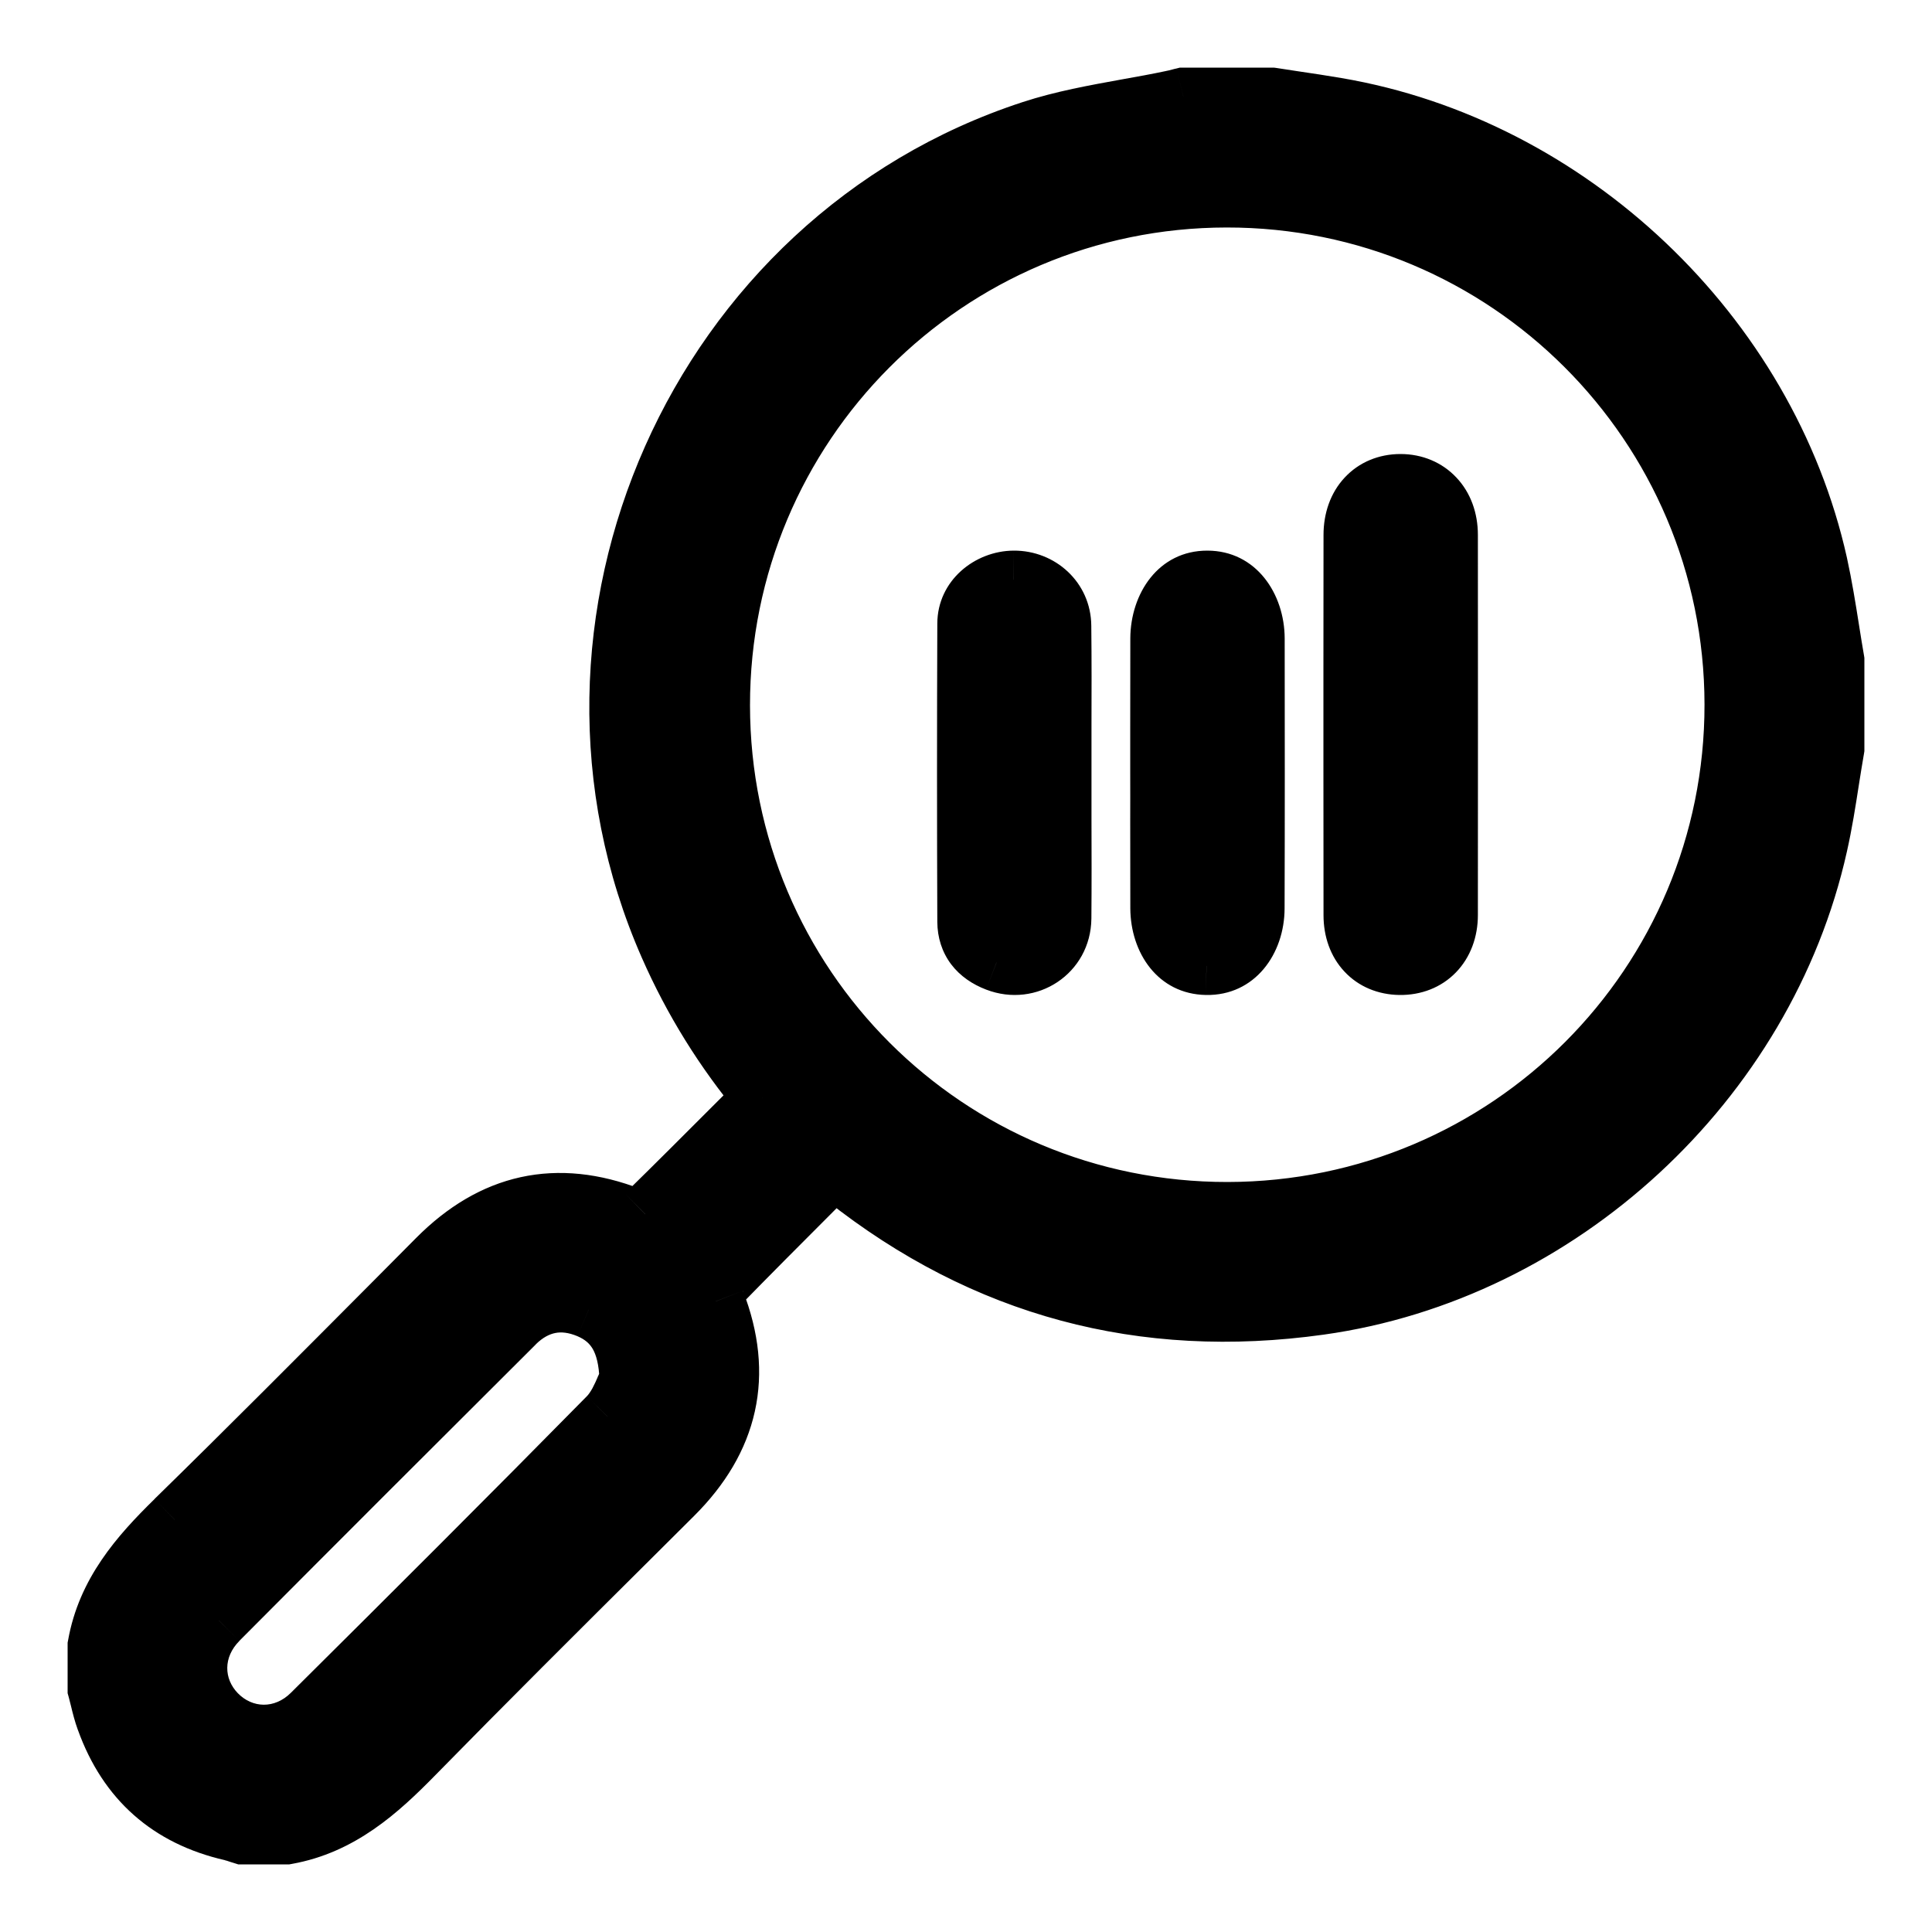
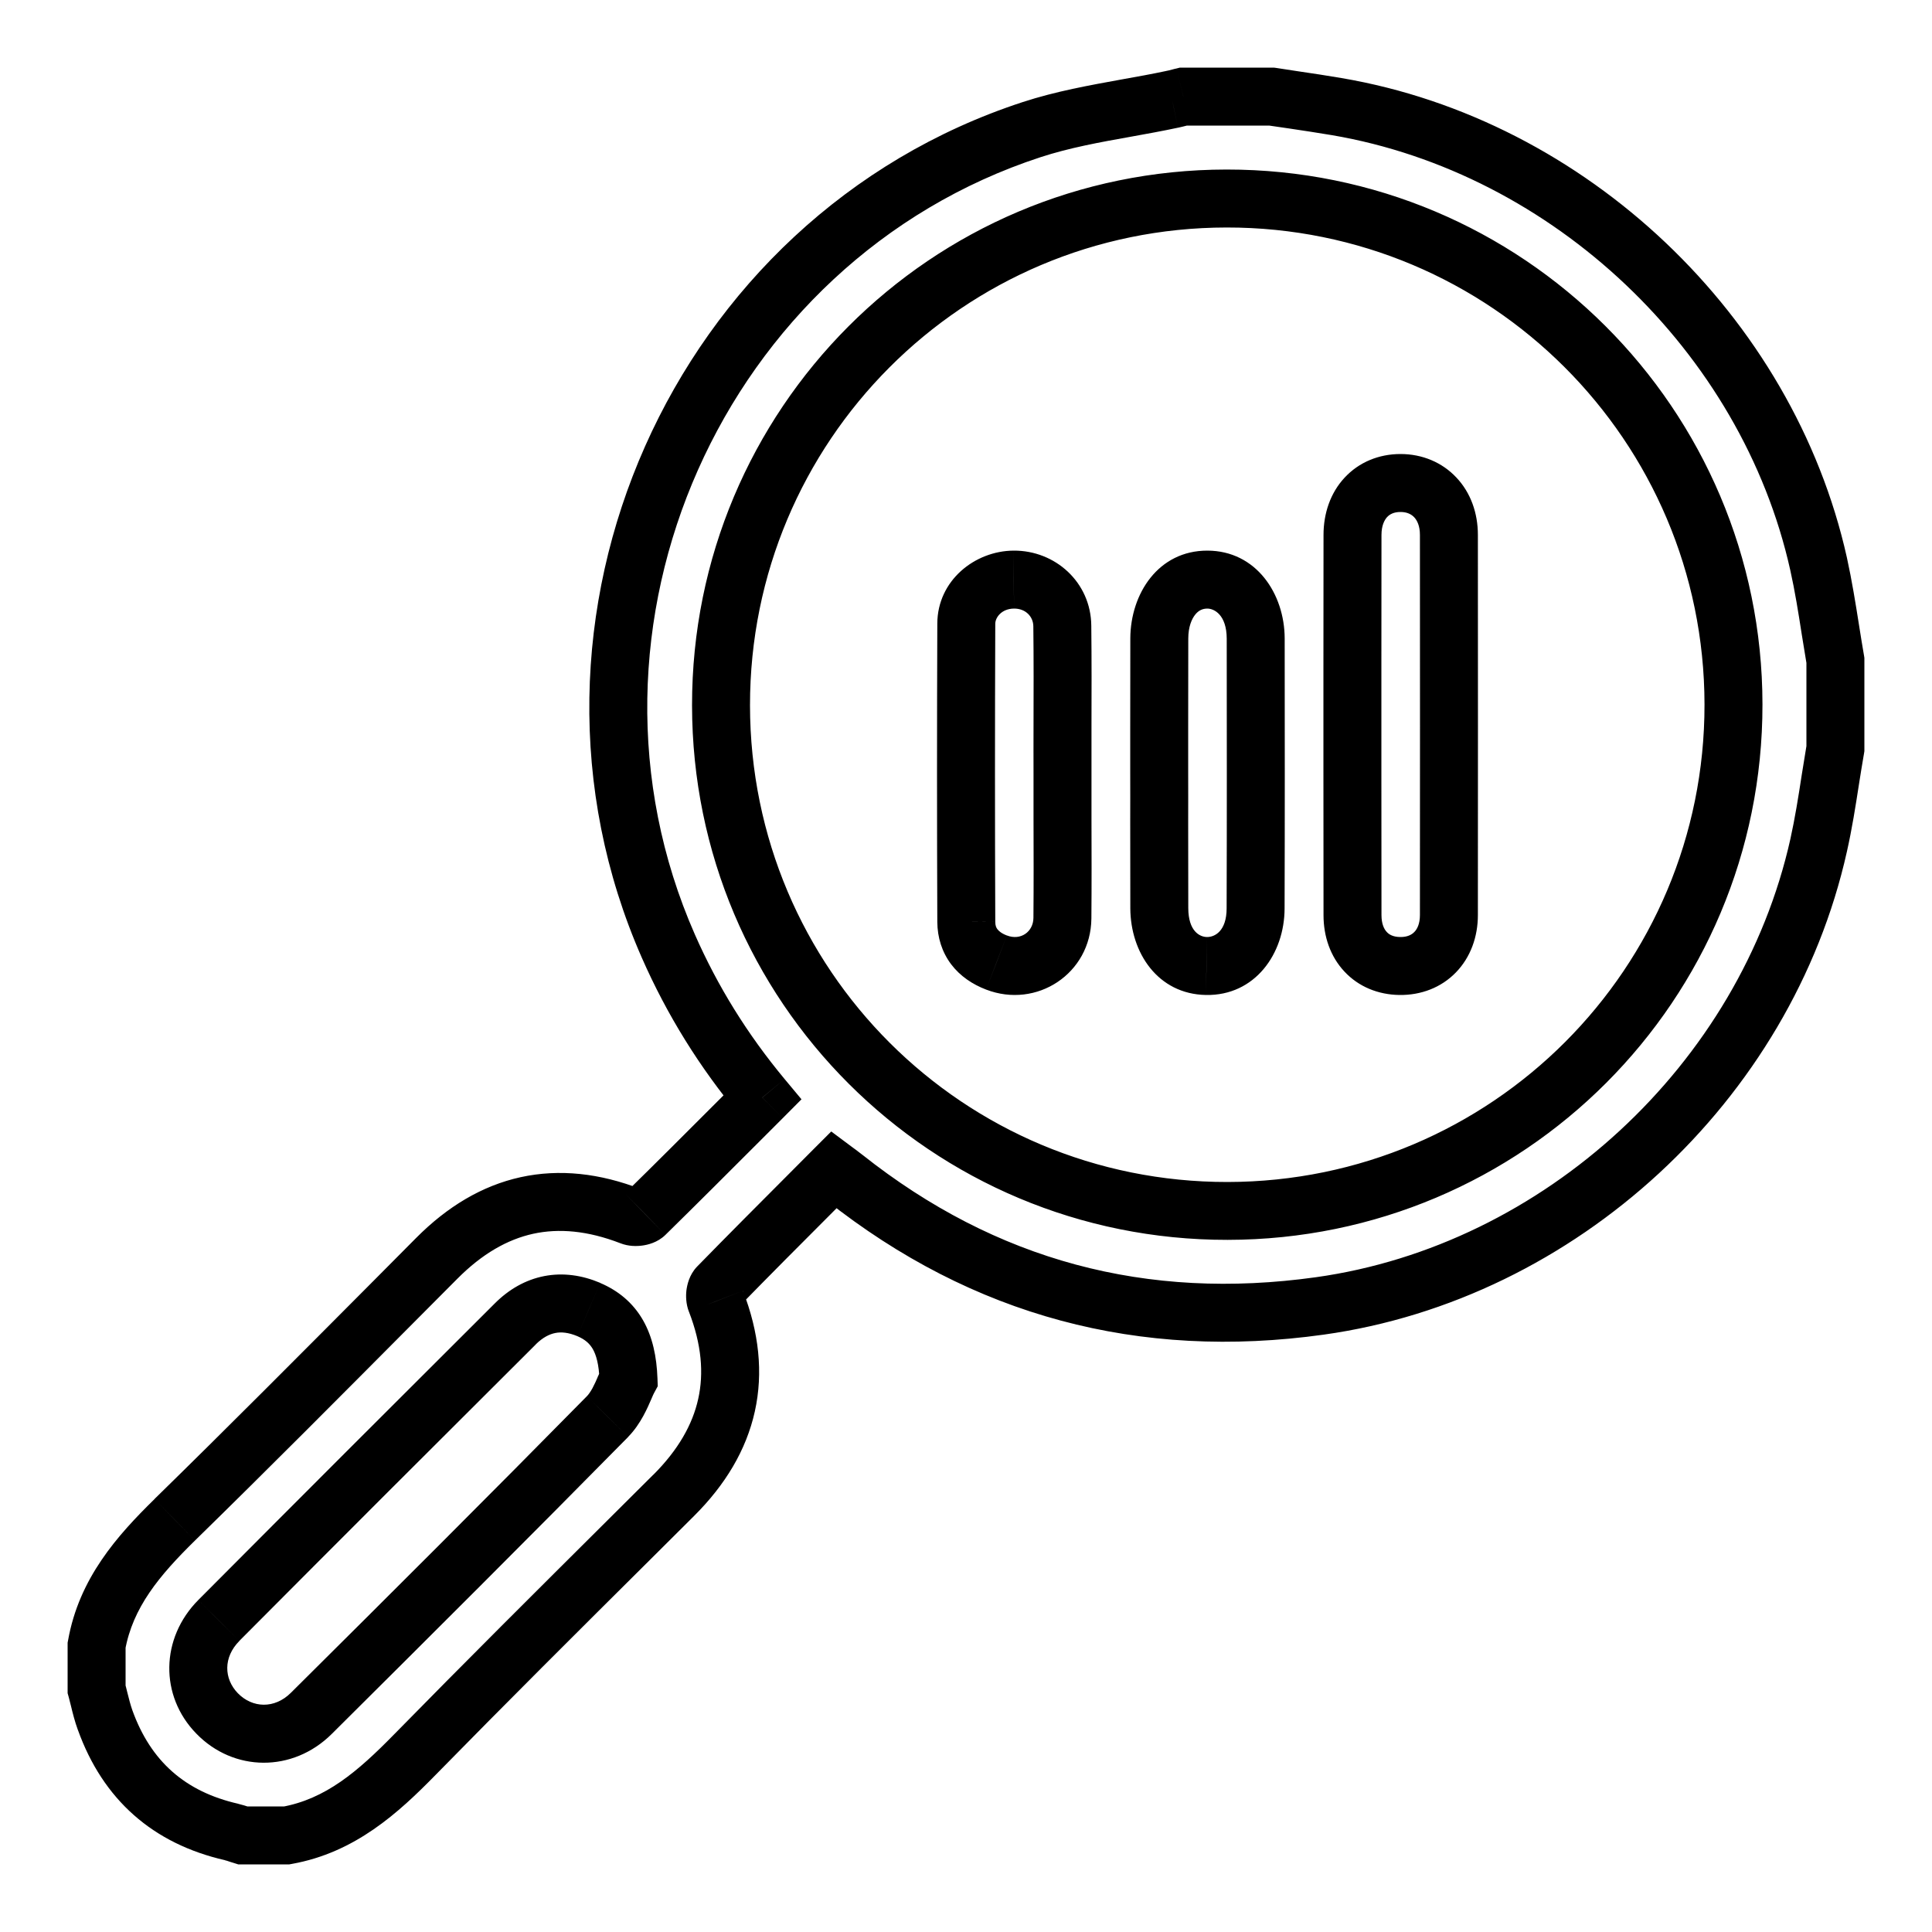
<svg xmlns="http://www.w3.org/2000/svg" width="20" height="20" viewBox="0 0 20 20" fill="none">
  <mask id="path-1-outside-1_1_3333" maskUnits="userSpaceOnUse" x="0" y="0" width="20" height="20" fill="black">
    <rect fill="white" width="20" height="20" />
-     <path fill-rule="evenodd" clip-rule="evenodd" d="M1.809 15.733C1.43 16.104 1.097 16.49 1 17.031V17.488C1.009 17.521 1.017 17.555 1.026 17.589L1.026 17.589C1.044 17.662 1.062 17.735 1.088 17.806C1.312 18.43 1.75 18.817 2.397 18.965C2.425 18.971 2.451 18.98 2.478 18.989L2.478 18.989L2.478 18.989C2.489 18.993 2.5 18.997 2.512 19H2.969C3.523 18.901 3.913 18.553 4.292 18.166C5.029 17.415 5.775 16.672 6.521 15.93L6.974 15.479C7.553 14.902 7.708 14.238 7.411 13.471C7.395 13.428 7.402 13.351 7.431 13.322C7.755 12.99 8.082 12.662 8.411 12.332L8.411 12.332L8.411 12.332L8.634 12.109L8.676 12.14C8.7 12.158 8.72 12.173 8.741 12.19C10.191 13.338 11.834 13.774 13.662 13.519C16.147 13.171 18.278 11.206 18.826 8.751C18.876 8.526 18.912 8.299 18.948 8.071L18.948 8.071L18.948 8.071C18.965 7.964 18.982 7.857 19 7.75V6.836C18.982 6.731 18.965 6.626 18.949 6.521C18.912 6.292 18.876 6.063 18.826 5.838C18.295 3.454 16.248 1.514 13.837 1.103C13.688 1.078 13.538 1.056 13.389 1.034C13.314 1.023 13.239 1.011 13.164 1H12.25C12.236 1.003 12.222 1.007 12.208 1.01C12.183 1.017 12.158 1.023 12.133 1.029C11.978 1.061 11.822 1.089 11.666 1.117C11.332 1.178 10.998 1.238 10.679 1.342C7.219 2.473 5.453 6.46 6.918 9.794C7.167 10.359 7.49 10.879 7.892 11.362L7.648 11.606C7.324 11.93 7.003 12.251 6.679 12.569C6.649 12.598 6.572 12.607 6.53 12.591C5.763 12.294 5.099 12.445 4.521 13.026L4.066 13.483L4.066 13.483L4.066 13.483C3.317 14.237 2.568 14.99 1.809 15.733ZM17.945 7.292C17.948 10.188 15.607 12.532 12.708 12.536C9.807 12.539 7.466 10.203 7.464 7.302C7.461 4.403 9.802 2.057 12.697 2.055C15.593 2.052 17.942 4.396 17.945 7.292ZM6.095 13.556C6.363 13.671 6.492 13.891 6.506 14.279C6.494 14.301 6.482 14.33 6.467 14.363L6.467 14.363L6.467 14.363C6.428 14.454 6.375 14.576 6.289 14.664C5.274 15.695 4.249 16.717 3.222 17.737C2.936 18.022 2.515 18.014 2.247 17.737C1.984 17.466 1.985 17.057 2.266 16.775C3.286 15.749 4.31 14.726 5.335 13.704C5.552 13.488 5.815 13.437 6.095 13.556ZM14 6.927L14 7.482L14 7.98V7.98V7.98C14 8.478 14 8.976 14.001 9.474C14.001 9.786 14.198 9.996 14.491 10C14.789 10.004 14.999 9.79 14.999 9.473C15 8.161 15 6.849 14.999 5.537C14.999 5.22 14.791 5 14.498 5C14.203 5 14.001 5.218 14.001 5.538C14 6 14 6.463 14 6.925V6.927ZM10.999 8.009C10.999 8.161 10.999 8.314 10.999 8.466C11 8.813 11.001 9.16 10.998 9.506C10.994 9.862 10.649 10.092 10.316 9.964C10.118 9.888 10.004 9.744 10.003 9.544C9.999 8.514 9.999 7.485 10.003 6.456C10.004 6.201 10.23 6.002 10.495 6C10.77 5.998 10.994 6.205 10.997 6.48C11.001 6.828 11 7.176 10.999 7.524C10.999 7.686 10.998 7.847 10.999 8.009ZM12 7.557C12 7.697 12.001 7.838 12.001 7.978C12.001 8.156 12.001 8.334 12 8.512C12 8.809 12 9.105 12.001 9.402C12.002 9.752 12.203 9.995 12.489 10C12.782 10.005 12.997 9.758 12.998 9.403C13.001 8.472 13 7.541 12.999 6.611C12.998 6.255 12.786 6 12.499 6C12.21 6 12.002 6.252 12.001 6.61C12 6.925 12 7.241 12 7.557Z" />
  </mask>
-   <path fill-rule="evenodd" clip-rule="evenodd" d="M1.809 15.733C1.43 16.104 1.097 16.49 1 17.031V17.488C1.009 17.521 1.017 17.555 1.026 17.589L1.026 17.589C1.044 17.662 1.062 17.735 1.088 17.806C1.312 18.43 1.75 18.817 2.397 18.965C2.425 18.971 2.451 18.98 2.478 18.989L2.478 18.989L2.478 18.989C2.489 18.993 2.5 18.997 2.512 19H2.969C3.523 18.901 3.913 18.553 4.292 18.166C5.029 17.415 5.775 16.672 6.521 15.93L6.974 15.479C7.553 14.902 7.708 14.238 7.411 13.471C7.395 13.428 7.402 13.351 7.431 13.322C7.755 12.99 8.082 12.662 8.411 12.332L8.411 12.332L8.411 12.332L8.634 12.109L8.676 12.14C8.7 12.158 8.72 12.173 8.741 12.19C10.191 13.338 11.834 13.774 13.662 13.519C16.147 13.171 18.278 11.206 18.826 8.751C18.876 8.526 18.912 8.299 18.948 8.071L18.948 8.071L18.948 8.071C18.965 7.964 18.982 7.857 19 7.75V6.836C18.982 6.731 18.965 6.626 18.949 6.521C18.912 6.292 18.876 6.063 18.826 5.838C18.295 3.454 16.248 1.514 13.837 1.103C13.688 1.078 13.538 1.056 13.389 1.034C13.314 1.023 13.239 1.011 13.164 1H12.25C12.236 1.003 12.222 1.007 12.208 1.01C12.183 1.017 12.158 1.023 12.133 1.029C11.978 1.061 11.822 1.089 11.666 1.117C11.332 1.178 10.998 1.238 10.679 1.342C7.219 2.473 5.453 6.46 6.918 9.794C7.167 10.359 7.49 10.879 7.892 11.362L7.648 11.606C7.324 11.93 7.003 12.251 6.679 12.569C6.649 12.598 6.572 12.607 6.53 12.591C5.763 12.294 5.099 12.445 4.521 13.026L4.066 13.483L4.066 13.483L4.066 13.483C3.317 14.237 2.568 14.99 1.809 15.733ZM17.945 7.292C17.948 10.188 15.607 12.532 12.708 12.536C9.807 12.539 7.466 10.203 7.464 7.302C7.461 4.403 9.802 2.057 12.697 2.055C15.593 2.052 17.942 4.396 17.945 7.292ZM6.095 13.556C6.363 13.671 6.492 13.891 6.506 14.279C6.494 14.301 6.482 14.33 6.467 14.363L6.467 14.363L6.467 14.363C6.428 14.454 6.375 14.576 6.289 14.664C5.274 15.695 4.249 16.717 3.222 17.737C2.936 18.022 2.515 18.014 2.247 17.737C1.984 17.466 1.985 17.057 2.266 16.775C3.286 15.749 4.31 14.726 5.335 13.704C5.552 13.488 5.815 13.437 6.095 13.556ZM14 6.927L14 7.482L14 7.98V7.98V7.98C14 8.478 14 8.976 14.001 9.474C14.001 9.786 14.198 9.996 14.491 10C14.789 10.004 14.999 9.79 14.999 9.473C15 8.161 15 6.849 14.999 5.537C14.999 5.22 14.791 5 14.498 5C14.203 5 14.001 5.218 14.001 5.538C14 6 14 6.463 14 6.925V6.927ZM10.999 8.009C10.999 8.161 10.999 8.314 10.999 8.466C11 8.813 11.001 9.16 10.998 9.506C10.994 9.862 10.649 10.092 10.316 9.964C10.118 9.888 10.004 9.744 10.003 9.544C9.999 8.514 9.999 7.485 10.003 6.456C10.004 6.201 10.23 6.002 10.495 6C10.77 5.998 10.994 6.205 10.997 6.48C11.001 6.828 11 7.176 10.999 7.524C10.999 7.686 10.998 7.847 10.999 8.009ZM12 7.557C12 7.697 12.001 7.838 12.001 7.978C12.001 8.156 12.001 8.334 12 8.512C12 8.809 12 9.105 12.001 9.402C12.002 9.752 12.203 9.995 12.489 10C12.782 10.005 12.997 9.758 12.998 9.403C13.001 8.472 13 7.541 12.999 6.611C12.998 6.255 12.786 6 12.499 6C12.21 6 12.002 6.252 12.001 6.61C12 6.925 12 7.241 12 7.557Z" fill="black" />
  <path d="M1 17.031L0.705 16.979L0.7 17.005V17.031H1ZM1.809 15.733L1.599 15.518L1.599 15.519L1.809 15.733ZM1 17.488H0.7V17.528L0.711 17.567L1 17.488ZM1.026 17.589L1.323 17.549L1.321 17.532L1.317 17.516L1.026 17.589ZM1.026 17.589L0.728 17.629L0.731 17.645L0.735 17.661L1.026 17.589ZM1.088 17.806L1.37 17.704L1.37 17.704L1.088 17.806ZM2.397 18.965L2.466 18.673L2.464 18.672L2.397 18.965ZM2.478 18.989L2.575 18.705L2.573 18.704L2.478 18.989ZM2.478 18.989L2.381 19.273L2.388 19.275L2.478 18.989ZM2.478 18.989L2.573 18.704L2.568 18.703L2.478 18.989ZM2.512 19L2.422 19.286L2.466 19.3H2.512V19ZM2.969 19V19.3H2.995L3.022 19.295L2.969 19ZM4.292 18.166L4.078 17.956L4.078 17.956L4.292 18.166ZM6.521 15.93L6.733 16.143L6.733 16.143L6.521 15.93ZM6.974 15.479L7.186 15.692L7.186 15.692L6.974 15.479ZM7.411 13.471L7.691 13.363L7.691 13.361L7.411 13.471ZM7.431 13.322L7.646 13.531L7.646 13.531L7.431 13.322ZM8.411 12.332L8.199 12.12L8.199 12.12L8.411 12.332ZM8.411 12.332L8.623 12.544L8.624 12.544L8.411 12.332ZM8.634 12.109L8.814 11.869L8.605 11.713L8.421 11.897L8.634 12.109ZM8.676 12.14L8.496 12.38L8.497 12.381L8.676 12.14ZM8.741 12.19L8.554 12.424L8.554 12.425L8.741 12.19ZM13.662 13.519L13.621 13.222L13.621 13.222L13.662 13.519ZM18.826 8.751L19.119 8.816L19.119 8.816L18.826 8.751ZM18.948 8.071L19.244 8.118L19.245 8.115L18.948 8.071ZM18.948 8.071L18.651 8.025L18.651 8.027L18.948 8.071ZM19 7.75L19.296 7.801L19.3 7.776V7.75H19ZM19 6.836H19.3V6.81L19.296 6.785L19 6.836ZM18.949 6.521L19.245 6.474L19.245 6.474L18.949 6.521ZM18.826 5.838L19.119 5.772L19.119 5.772L18.826 5.838ZM13.837 1.103L13.887 0.808L13.887 0.808L13.837 1.103ZM13.389 1.034L13.432 0.737L13.432 0.737L13.389 1.034ZM13.164 1L13.21 0.703L13.187 0.7H13.164V1ZM12.25 1V0.7H12.214L12.179 0.709L12.25 1ZM12.208 1.01L12.283 1.301L12.283 1.301L12.208 1.01ZM12.133 1.029L12.194 1.322L12.195 1.322L12.133 1.029ZM11.666 1.117L11.613 0.822V0.822L11.666 1.117ZM10.679 1.342L10.772 1.627L10.772 1.627L10.679 1.342ZM6.918 9.794L7.193 9.673L7.193 9.673L6.918 9.794ZM7.892 11.362L8.104 11.574L8.297 11.38L8.122 11.17L7.892 11.362ZM7.648 11.606L7.435 11.394L7.435 11.394L7.648 11.606ZM6.679 12.569L6.888 12.784L6.889 12.783L6.679 12.569ZM6.53 12.591L6.422 12.87L6.422 12.87L6.53 12.591ZM4.521 13.026L4.734 13.238L4.734 13.238L4.521 13.026ZM4.066 13.483L4.279 13.695L4.279 13.695L4.066 13.483ZM4.066 13.483L3.854 13.271L3.849 13.277L4.066 13.483ZM4.066 13.483L4.279 13.695L4.284 13.69L4.066 13.483ZM12.708 12.536L12.708 12.236H12.708L12.708 12.536ZM17.945 7.292L17.645 7.292V7.292L17.945 7.292ZM7.464 7.302L7.764 7.302L7.464 7.302ZM6.506 14.279L6.77 14.422L6.809 14.35L6.806 14.268L6.506 14.279ZM6.095 13.556L6.213 13.281L6.213 13.28L6.095 13.556ZM6.467 14.363L6.741 14.485L6.743 14.482L6.467 14.363ZM6.467 14.363L6.193 14.242L6.187 14.255L6.183 14.269L6.467 14.363ZM6.467 14.363L6.743 14.482L6.748 14.47L6.752 14.458L6.467 14.363ZM6.289 14.664L6.503 14.875L6.503 14.874L6.289 14.664ZM3.222 17.737L3.011 17.524L3.011 17.524L3.222 17.737ZM2.247 17.737L2.462 17.528L2.462 17.528L2.247 17.737ZM2.266 16.775L2.478 16.987L2.478 16.986L2.266 16.775ZM5.335 13.704L5.123 13.492L5.123 13.492L5.335 13.704ZM14 7.482L14.3 7.482V7.482L14 7.482ZM14 6.927H13.7V6.927L14 6.927ZM14 7.98L13.7 7.98V7.98H14ZM14 7.98L14.3 7.98V7.98H14ZM14.001 9.474L14.301 9.473L14.301 9.473L14.001 9.474ZM14.491 10L14.495 9.7L14.495 9.7L14.491 10ZM14.999 9.473L15.299 9.473V9.473L14.999 9.473ZM14.999 5.537L15.299 5.537V5.537L14.999 5.537ZM14.498 5V4.7L14.498 4.7L14.498 5ZM14.001 5.538L14.301 5.538L14.301 5.538L14.001 5.538ZM14 6.925H14.3V6.925L14 6.925ZM10.999 8.466L11.299 8.466V8.466L10.999 8.466ZM10.999 8.009H11.299V8.009L10.999 8.009ZM10.998 9.506L10.698 9.503V9.503L10.998 9.506ZM10.316 9.964L10.424 9.684L10.423 9.684L10.316 9.964ZM10.003 9.544L10.303 9.543V9.542L10.003 9.544ZM10.003 6.456L10.303 6.457V6.457L10.003 6.456ZM10.495 6L10.493 5.7L10.492 5.7L10.495 6ZM10.997 6.48L10.697 6.483L10.697 6.483L10.997 6.48ZM10.999 7.524L11.299 7.525V7.525L10.999 7.524ZM12.001 7.978H11.7V7.978L12.001 7.978ZM12 7.557L12.3 7.557V7.557L12 7.557ZM12 8.512L12.3 8.512V8.512L12 8.512ZM12.001 9.402L11.701 9.403V9.403L12.001 9.402ZM12.489 10L12.495 9.7L12.494 9.7L12.489 10ZM12.998 9.403L13.298 9.404V9.404L12.998 9.403ZM12.999 6.611L13.299 6.61V6.61L12.999 6.611ZM12.499 6L12.499 5.7H12.499L12.499 6ZM12.001 6.61L11.701 6.608V6.608L12.001 6.61ZM1.295 17.084C1.374 16.642 1.646 16.313 2.019 15.947L1.599 15.519C1.214 15.896 0.819 16.338 0.705 16.979L1.295 17.084ZM1.3 17.488V17.031H0.7V17.488H1.3ZM1.317 17.516C1.309 17.483 1.3 17.446 1.289 17.409L0.711 17.567C0.719 17.597 0.726 17.627 0.735 17.661L1.317 17.516ZM1.323 17.549L1.323 17.549L0.728 17.629L0.728 17.629L1.323 17.549ZM1.37 17.704C1.351 17.65 1.336 17.592 1.317 17.516L0.735 17.661C0.752 17.732 0.774 17.82 0.806 17.908L1.37 17.704ZM2.464 18.672C1.916 18.547 1.56 18.232 1.37 17.704L0.806 17.907C1.065 18.629 1.583 19.087 2.331 19.257L2.464 18.672ZM2.573 18.704C2.548 18.696 2.509 18.683 2.466 18.673L2.328 19.257C2.341 19.26 2.355 19.264 2.383 19.274L2.573 18.704ZM2.575 18.705L2.575 18.705L2.381 19.273L2.381 19.273L2.575 18.705ZM2.568 18.703L2.568 18.703L2.388 19.275L2.388 19.275L2.568 18.703ZM2.602 18.714C2.593 18.711 2.584 18.708 2.573 18.704L2.383 19.274C2.394 19.277 2.408 19.282 2.422 19.286L2.602 18.714ZM2.969 18.7H2.512V19.3H2.969V18.7ZM4.078 17.956C3.702 18.34 3.369 18.624 2.916 18.705L3.022 19.295C3.676 19.178 4.125 18.766 4.507 18.376L4.078 17.956ZM6.31 15.717C5.564 16.459 4.816 17.203 4.078 17.956L4.507 18.376C5.242 17.626 5.986 16.885 6.733 16.143L6.31 15.717ZM6.763 15.266L6.31 15.717L6.733 16.143L7.186 15.692L6.763 15.266ZM7.132 13.579C7.263 13.918 7.287 14.215 7.228 14.481C7.169 14.748 7.02 15.01 6.763 15.267L7.186 15.692C7.508 15.371 7.725 15.012 7.814 14.611C7.903 14.209 7.857 13.791 7.691 13.363L7.132 13.579ZM7.216 13.112C7.133 13.198 7.113 13.305 7.106 13.356C7.099 13.415 7.1 13.498 7.132 13.58L7.691 13.361C7.7 13.384 7.702 13.401 7.702 13.408C7.703 13.416 7.703 13.422 7.702 13.427C7.702 13.432 7.7 13.442 7.695 13.456C7.69 13.468 7.677 13.499 7.646 13.531L7.216 13.112ZM8.199 12.12C7.87 12.45 7.541 12.779 7.216 13.112L7.646 13.531C7.968 13.201 8.294 12.874 8.624 12.544L8.199 12.12ZM8.199 12.12L8.199 12.12L8.623 12.544L8.623 12.544L8.199 12.12ZM8.199 12.12L8.199 12.12L8.623 12.544L8.623 12.544L8.199 12.12ZM8.421 11.897L8.199 12.12L8.624 12.544L8.846 12.32L8.421 11.897ZM8.856 11.9L8.814 11.869L8.454 12.349L8.496 12.38L8.856 11.9ZM8.928 11.955C8.903 11.935 8.878 11.917 8.855 11.899L8.497 12.381C8.521 12.399 8.538 12.412 8.554 12.424L8.928 11.955ZM13.621 13.222C11.872 13.466 10.312 13.052 8.927 11.954L8.554 12.425C10.069 13.625 11.795 14.083 13.704 13.816L13.621 13.222ZM18.534 8.685C18.013 11.018 15.982 12.892 13.621 13.222L13.704 13.816C16.313 13.451 18.544 11.393 19.119 8.816L18.534 8.685ZM18.651 8.025C18.616 8.254 18.581 8.472 18.534 8.685L19.119 8.816C19.172 8.581 19.209 8.344 19.244 8.118L18.651 8.025ZM18.651 8.027L18.651 8.027L19.245 8.115L19.245 8.115L18.651 8.027ZM18.651 8.027L18.651 8.027L19.245 8.115L19.245 8.115L18.651 8.027ZM18.704 7.699C18.686 7.809 18.668 7.918 18.651 8.025L19.244 8.118C19.261 8.01 19.278 7.905 19.296 7.801L18.704 7.699ZM18.7 6.836V7.75H19.3V6.836H18.7ZM18.652 6.569C18.669 6.673 18.686 6.78 18.704 6.887L19.296 6.785C19.278 6.683 19.262 6.58 19.245 6.474L18.652 6.569ZM18.533 5.903C18.581 6.118 18.616 6.338 18.652 6.569L19.245 6.474C19.209 6.247 19.171 6.009 19.119 5.772L18.533 5.903ZM13.787 1.399C16.078 1.789 18.029 3.638 18.533 5.903L19.119 5.772C18.561 3.269 16.418 1.238 13.887 0.808L13.787 1.399ZM13.345 1.33C13.495 1.353 13.641 1.374 13.787 1.399L13.887 0.808C13.735 0.782 13.582 0.759 13.432 0.737L13.345 1.33ZM13.118 1.297C13.194 1.308 13.27 1.319 13.345 1.33L13.432 0.737C13.357 0.726 13.284 0.715 13.21 0.703L13.118 1.297ZM12.25 1.3H13.164V0.7H12.25V1.3ZM12.283 1.301C12.297 1.297 12.309 1.294 12.321 1.292L12.179 0.709C12.163 0.712 12.148 0.716 12.134 0.72L12.283 1.301ZM12.195 1.322C12.228 1.315 12.259 1.307 12.283 1.301L12.134 0.72C12.108 0.727 12.088 0.732 12.07 0.735L12.195 1.322ZM11.719 1.413C11.874 1.385 12.035 1.356 12.194 1.322L12.071 0.735C11.921 0.767 11.77 0.794 11.613 0.822L11.719 1.413ZM10.772 1.627C11.069 1.53 11.382 1.473 11.719 1.413L11.613 0.822C11.283 0.882 10.928 0.945 10.586 1.057L10.772 1.627ZM7.193 9.673C5.798 6.501 7.482 2.703 10.772 1.627L10.586 1.057C6.957 2.243 5.107 6.42 6.644 9.914L7.193 9.673ZM8.122 11.17C7.738 10.708 7.43 10.212 7.193 9.673L6.644 9.914C6.904 10.506 7.242 11.05 7.661 11.553L8.122 11.17ZM7.86 11.818L8.104 11.574L7.679 11.15L7.435 11.394L7.86 11.818ZM6.889 12.783C7.214 12.464 7.536 12.142 7.86 11.818L7.435 11.394C7.111 11.718 6.792 12.038 6.469 12.354L6.889 12.783ZM6.422 12.87C6.506 12.903 6.59 12.902 6.649 12.894C6.701 12.887 6.805 12.865 6.888 12.784L6.469 12.354C6.5 12.324 6.529 12.312 6.541 12.307C6.554 12.302 6.564 12.3 6.569 12.3C6.574 12.299 6.58 12.298 6.589 12.299C6.596 12.3 6.614 12.301 6.638 12.311L6.422 12.87ZM4.734 13.238C4.991 12.979 5.252 12.831 5.519 12.772C5.785 12.714 6.083 12.739 6.422 12.87L6.638 12.311C6.211 12.145 5.792 12.098 5.39 12.186C4.989 12.274 4.629 12.492 4.309 12.814L4.734 13.238ZM4.279 13.695L4.734 13.238L4.309 12.814L3.854 13.272L4.279 13.695ZM4.279 13.695L4.279 13.695L3.854 13.271L3.854 13.271L4.279 13.695ZM4.284 13.69L4.284 13.69L3.849 13.277L3.849 13.277L4.284 13.69ZM2.019 15.947C2.78 15.203 3.53 14.448 4.279 13.695L3.854 13.272C3.104 14.025 2.357 14.777 1.599 15.518L2.019 15.947ZM12.708 12.835C15.773 12.832 18.248 10.354 18.245 7.291L17.645 7.292C17.648 10.023 15.441 12.232 12.708 12.236L12.708 12.835ZM7.164 7.302C7.166 10.368 9.642 12.839 12.708 12.835L12.708 12.236C9.973 12.239 7.766 10.037 7.764 7.302L7.164 7.302ZM12.697 1.755C9.636 1.757 7.161 4.238 7.164 7.302L7.764 7.302C7.762 4.569 9.968 2.357 12.698 2.355L12.697 1.755ZM18.245 7.291C18.242 4.23 15.759 1.752 12.697 1.755L12.698 2.355C15.428 2.352 17.642 4.562 17.645 7.292L18.245 7.291ZM6.806 14.268C6.798 14.046 6.756 13.841 6.656 13.666C6.552 13.485 6.399 13.36 6.213 13.281L5.977 13.832C6.059 13.867 6.104 13.91 6.136 13.964C6.171 14.025 6.201 14.124 6.206 14.29L6.806 14.268ZM6.743 14.482C6.759 14.444 6.766 14.429 6.77 14.422L6.243 14.136C6.223 14.172 6.204 14.216 6.192 14.245L6.743 14.482ZM6.741 14.485L6.741 14.485L6.193 14.242L6.193 14.242L6.741 14.485ZM6.752 14.458L6.752 14.458L6.183 14.269L6.183 14.269L6.752 14.458ZM6.503 14.874C6.635 14.74 6.707 14.564 6.743 14.482L6.192 14.245C6.172 14.291 6.154 14.332 6.133 14.371C6.111 14.41 6.092 14.437 6.075 14.454L6.503 14.874ZM3.434 17.95C4.46 16.93 5.486 15.907 6.503 14.875L6.075 14.454C5.061 15.484 4.037 16.505 3.011 17.524L3.434 17.95ZM2.032 17.946C2.418 18.344 3.03 18.351 3.434 17.95L3.011 17.524C2.842 17.692 2.613 17.683 2.462 17.528L2.032 17.946ZM2.053 16.563C1.661 16.958 1.651 17.555 2.032 17.946L2.462 17.528C2.317 17.378 2.31 17.156 2.478 16.987L2.053 16.563ZM5.123 13.492C4.098 14.514 3.074 15.537 2.053 16.563L2.478 16.986C3.498 15.961 4.522 14.938 5.547 13.917L5.123 13.492ZM6.213 13.28C6.026 13.201 5.83 13.172 5.634 13.21C5.439 13.248 5.267 13.348 5.123 13.492L5.546 13.917C5.62 13.844 5.688 13.811 5.749 13.799C5.809 13.787 5.884 13.793 5.977 13.832L6.213 13.28ZM14.3 7.482L14.3 6.927L13.7 6.927L13.7 7.482L14.3 7.482ZM14.3 7.98L14.3 7.482L13.7 7.482L13.7 7.98L14.3 7.98ZM14.3 7.98V7.98H13.7V7.98H14.3ZM14.3 7.98V7.98H13.7V7.98H14.3ZM14.301 9.473C14.3 8.976 14.3 8.478 14.3 7.98L13.7 7.98C13.7 8.478 13.7 8.976 13.701 9.474L14.301 9.473ZM14.495 9.7C14.422 9.699 14.38 9.675 14.356 9.648C14.329 9.62 14.301 9.566 14.301 9.473L13.701 9.474C13.701 9.693 13.771 9.901 13.917 10.057C14.064 10.215 14.267 10.297 14.487 10.3L14.495 9.7ZM14.699 9.473C14.699 9.564 14.67 9.619 14.641 9.648C14.614 9.676 14.569 9.701 14.495 9.7L14.486 10.3C14.711 10.303 14.92 10.223 15.072 10.066C15.223 9.91 15.299 9.698 15.299 9.473L14.699 9.473ZM14.699 5.537C14.7 6.849 14.7 8.161 14.699 9.473L15.299 9.473C15.3 8.161 15.3 6.849 15.299 5.537L14.699 5.537ZM14.498 5.3C14.566 5.3 14.611 5.324 14.64 5.355C14.67 5.387 14.699 5.444 14.699 5.537L15.299 5.537C15.299 5.312 15.225 5.101 15.077 4.944C14.929 4.786 14.723 4.7 14.498 4.7V5.3ZM14.301 5.538C14.301 5.441 14.331 5.384 14.359 5.353C14.386 5.324 14.428 5.3 14.498 5.3L14.498 4.7C14.273 4.7 14.067 4.785 13.919 4.945C13.772 5.103 13.701 5.314 13.701 5.538L14.301 5.538ZM14.3 6.925C14.3 6.463 14.3 6 14.301 5.538L13.701 5.537C13.7 6 13.7 6.463 13.7 6.925L14.3 6.925ZM14.3 6.927V6.925H13.7V6.927H14.3ZM11.299 8.466C11.299 8.313 11.299 8.161 11.299 8.009H10.699C10.699 8.162 10.699 8.315 10.699 8.467L11.299 8.466ZM11.298 9.509C11.301 9.16 11.3 8.812 11.299 8.466L10.699 8.467C10.7 8.814 10.701 9.159 10.698 9.503L11.298 9.509ZM10.208 10.244C10.732 10.446 11.292 10.079 11.298 9.509L10.698 9.503C10.696 9.646 10.566 9.739 10.424 9.684L10.208 10.244ZM9.703 9.544C9.704 9.705 9.751 9.855 9.846 9.982C9.94 10.106 10.069 10.191 10.208 10.244L10.423 9.684C10.365 9.662 10.338 9.636 10.325 9.619C10.314 9.605 10.303 9.583 10.303 9.543L9.703 9.544ZM9.703 6.454C9.699 7.484 9.699 8.515 9.703 9.545L10.303 9.542C10.299 8.514 10.299 7.485 10.303 6.457L9.703 6.454ZM10.492 5.7C10.091 5.703 9.705 6.009 9.703 6.454L10.303 6.457C10.303 6.393 10.368 6.301 10.497 6.3L10.492 5.7ZM11.297 6.477C11.293 6.026 10.922 5.697 10.493 5.7L10.497 6.3C10.618 6.299 10.696 6.384 10.697 6.483L11.297 6.477ZM11.299 7.525C11.3 7.177 11.301 6.827 11.297 6.477L10.697 6.483C10.701 6.829 10.7 7.175 10.699 7.524L11.299 7.525ZM11.299 8.009C11.299 7.848 11.299 7.686 11.299 7.525L10.699 7.524C10.699 7.685 10.698 7.847 10.699 8.009L11.299 8.009ZM12.3 7.978C12.3 7.837 12.3 7.697 12.3 7.557L11.7 7.557C11.7 7.697 11.7 7.838 11.7 7.978H12.3ZM12.3 8.512C12.3 8.334 12.301 8.156 12.3 7.978L11.7 7.978C11.701 8.156 11.7 8.334 11.7 8.512L12.3 8.512ZM12.301 9.401C12.3 9.105 12.3 8.809 12.3 8.512L11.7 8.512C11.7 8.808 11.7 9.105 11.701 9.403L12.301 9.401ZM12.494 9.7C12.421 9.699 12.302 9.642 12.301 9.401L11.701 9.403C11.703 9.862 11.985 10.291 12.484 10.3L12.494 9.7ZM12.698 9.402C12.698 9.641 12.573 9.701 12.495 9.7L12.484 10.3C12.991 10.309 13.297 9.874 13.298 9.404L12.698 9.402ZM12.699 6.611C12.7 7.542 12.701 8.472 12.698 9.402L13.298 9.404C13.301 8.472 13.3 7.541 13.299 6.61L12.699 6.611ZM12.498 6.3C12.568 6.3 12.698 6.363 12.699 6.611L13.299 6.61C13.298 6.147 13.004 5.701 12.499 5.7L12.498 6.3ZM12.301 6.611C12.301 6.488 12.337 6.406 12.374 6.361C12.408 6.319 12.449 6.3 12.498 6.3L12.499 5.7C11.991 5.699 11.703 6.146 11.701 6.608L12.301 6.611ZM12.3 7.557C12.3 7.241 12.3 6.926 12.301 6.611L11.701 6.608C11.7 6.925 11.7 7.241 11.7 7.557L12.3 7.557Z" fill="black" mask="url(#path-1-outside-1_1_3333)" />
</svg>